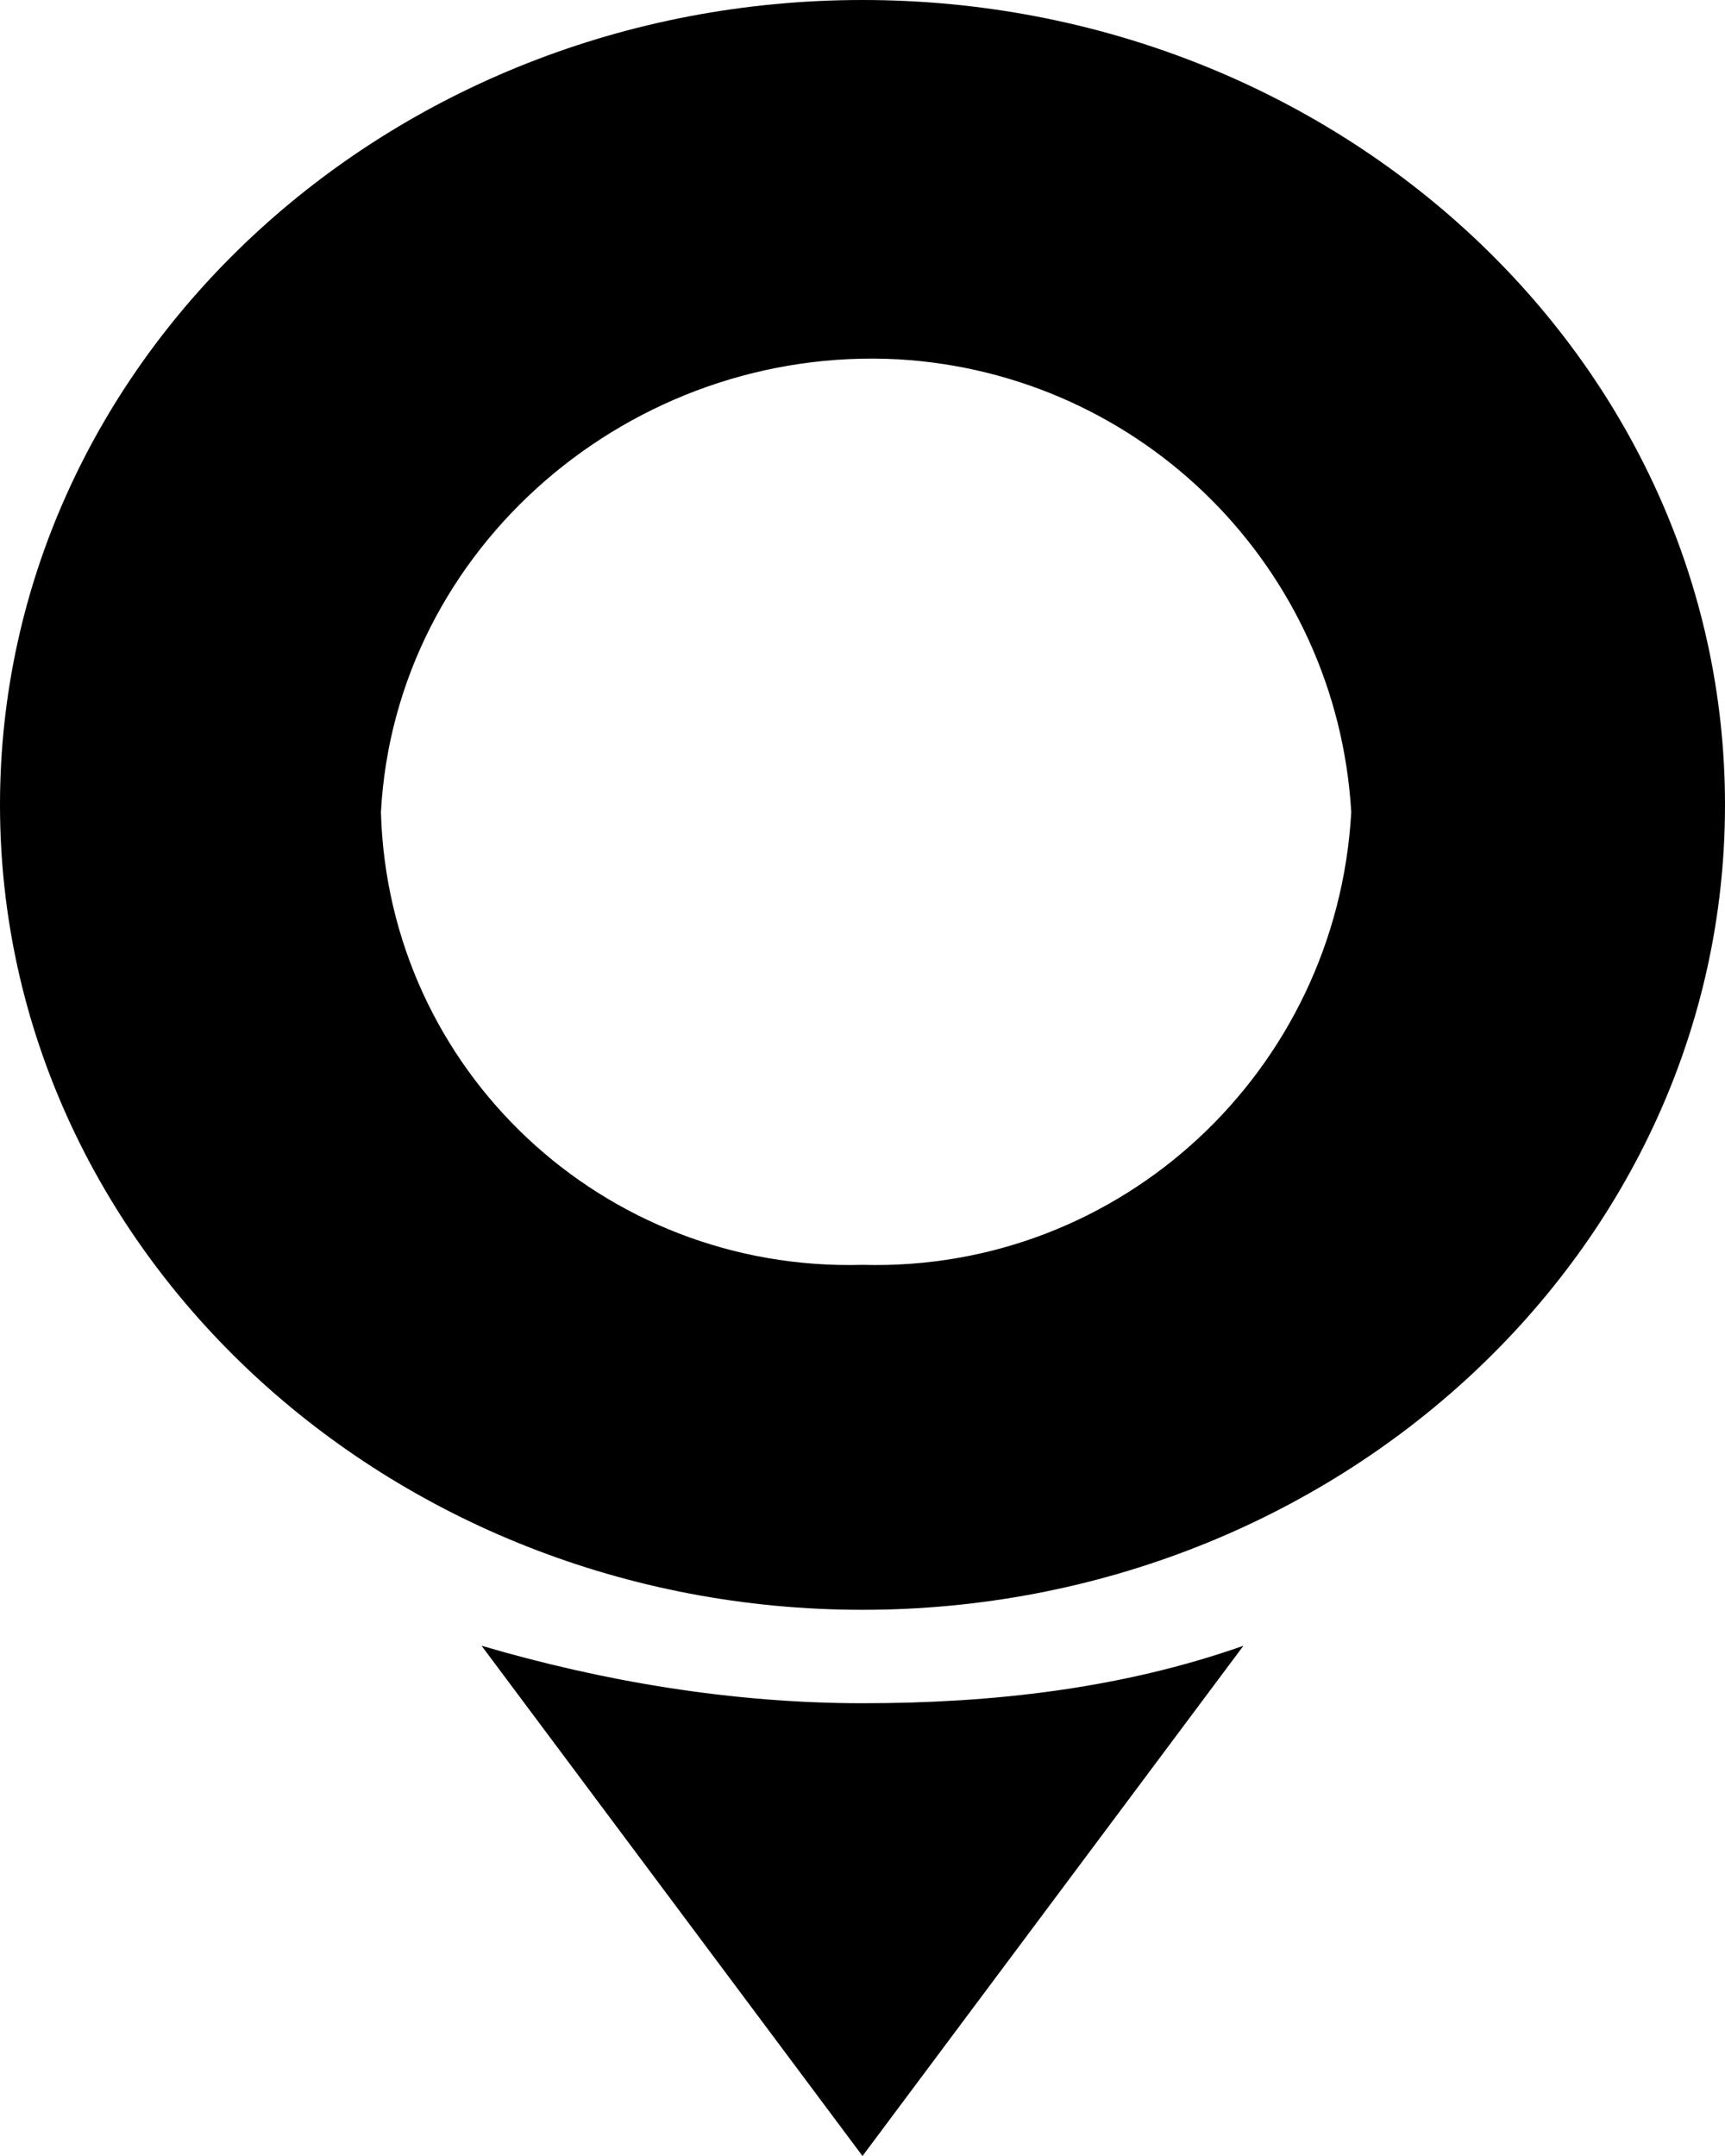
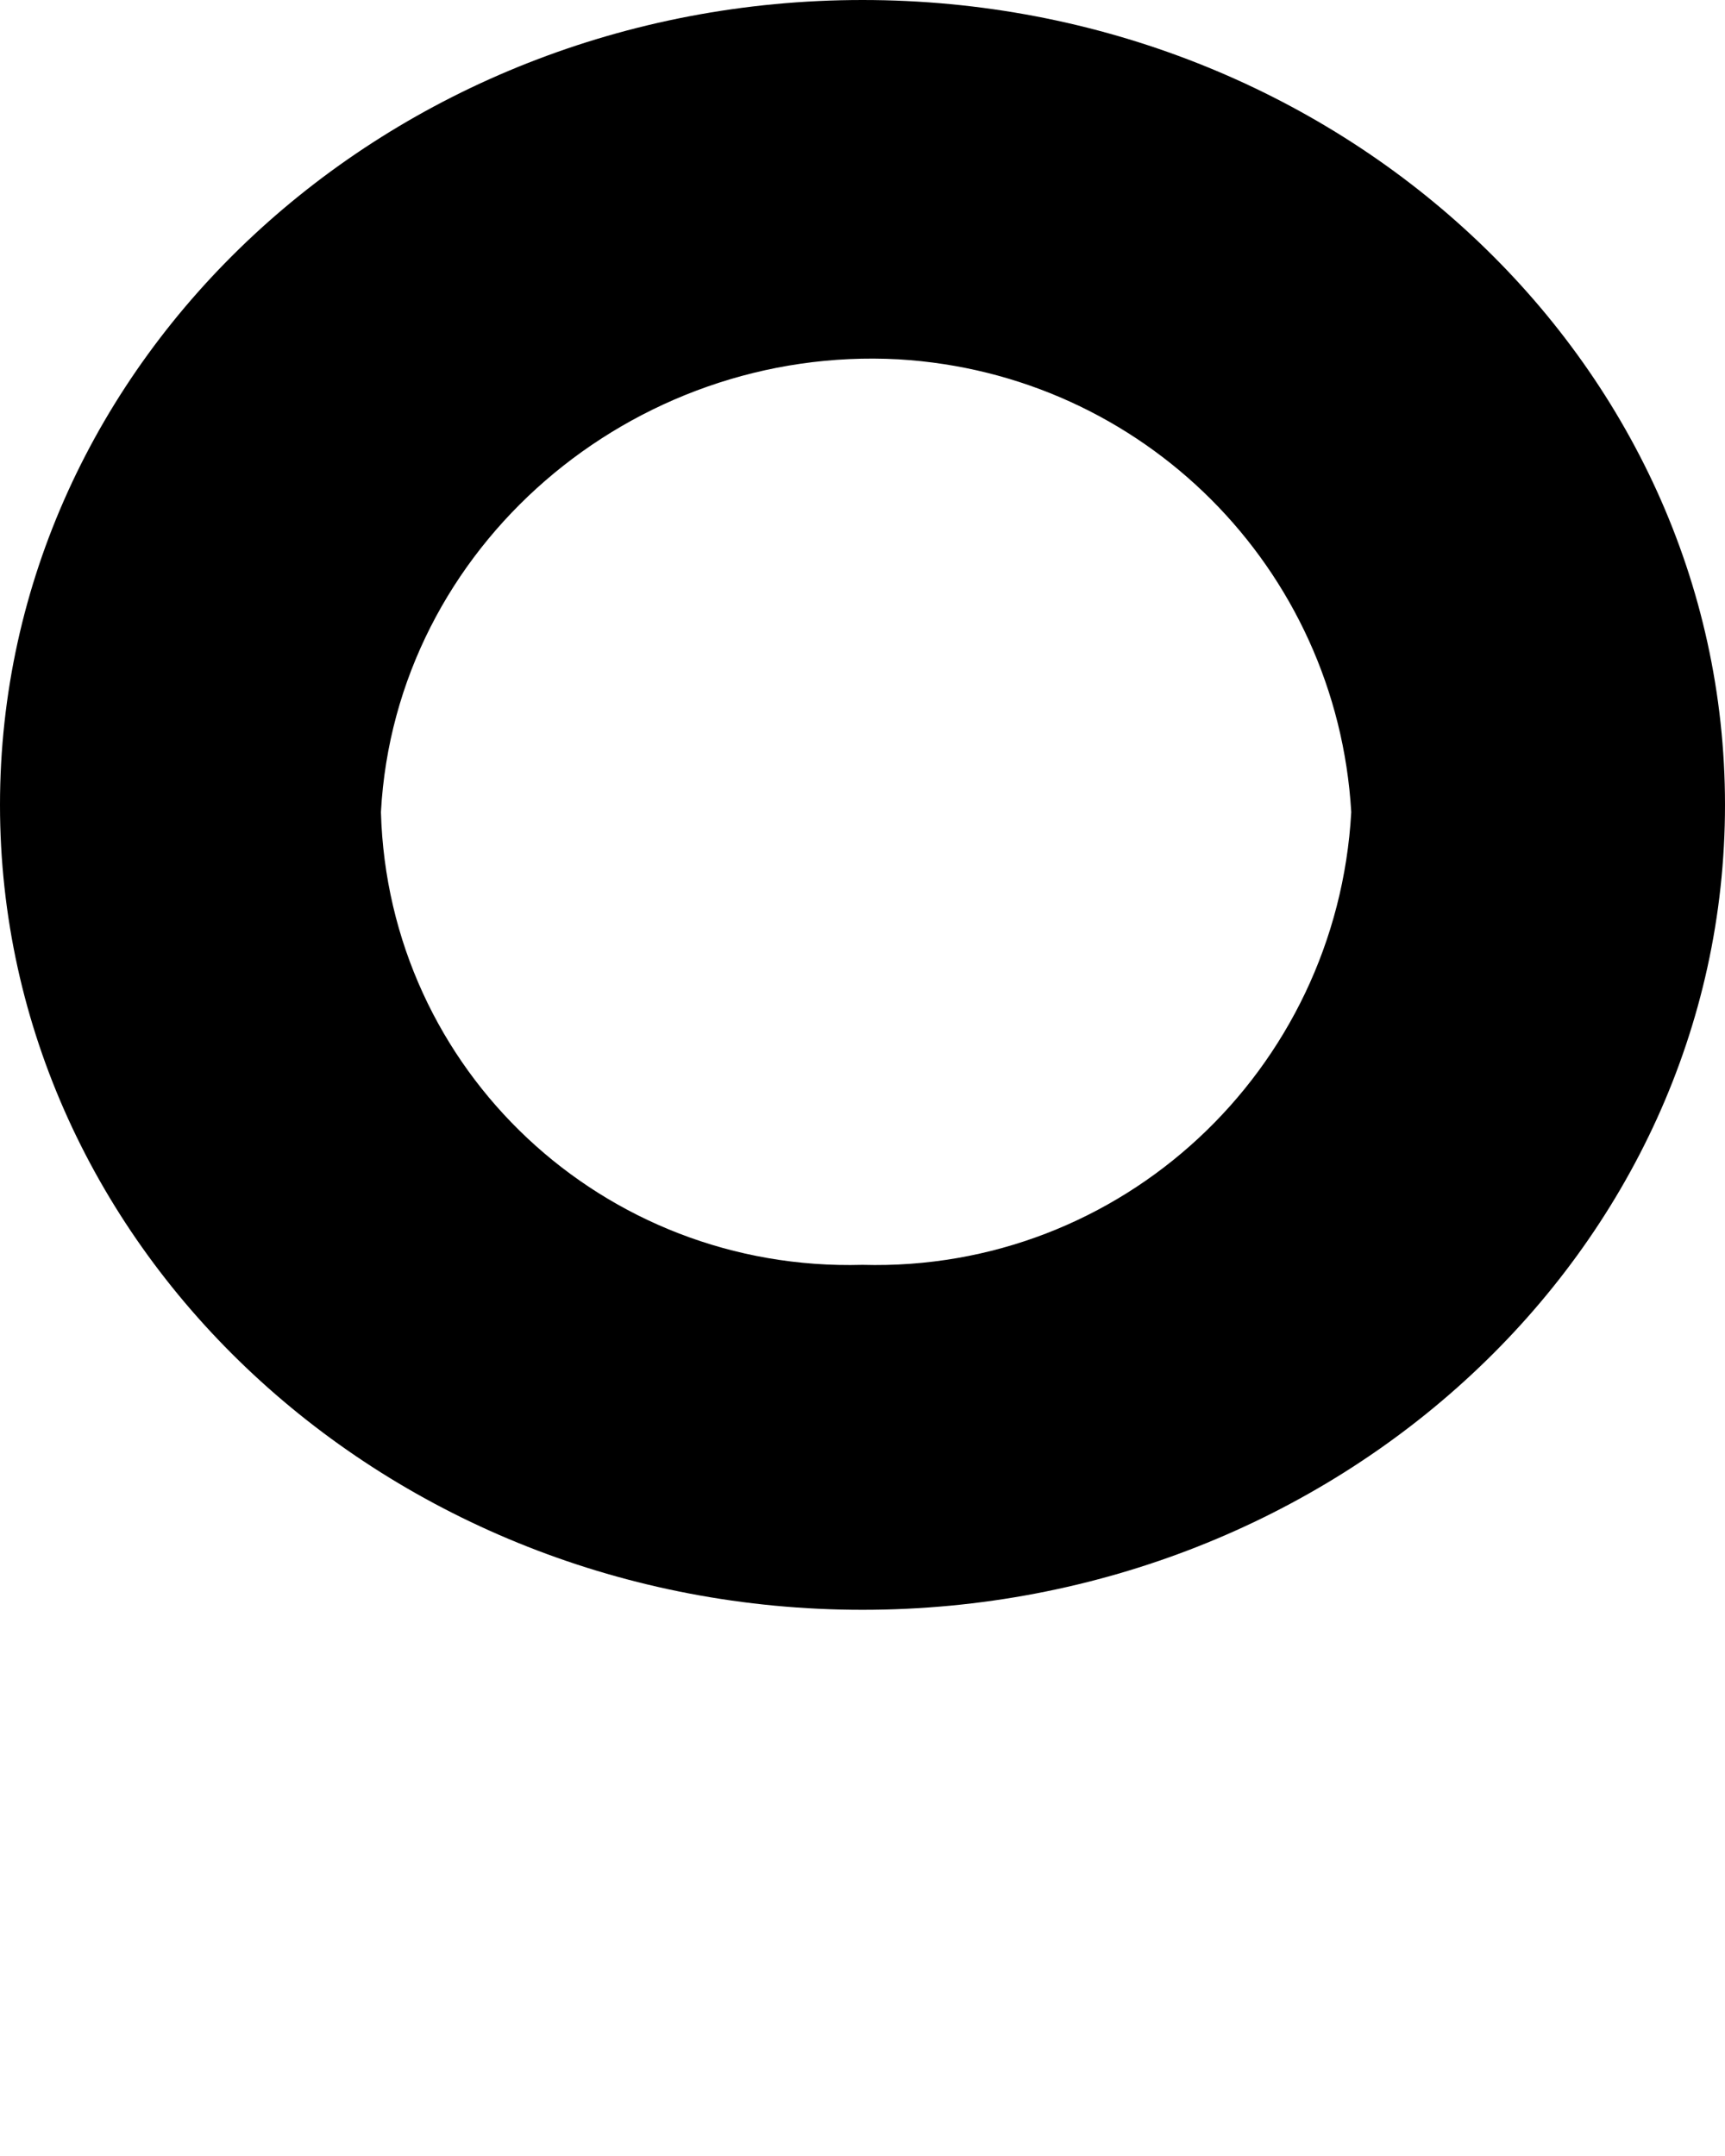
<svg xmlns="http://www.w3.org/2000/svg" x="0px" y="0px" viewBox="0 0 24 30" style="enable-background:new 0 0 24 30;" xml:space="preserve">
  <g transform="translate(-1088 -963)">
    <path d="M1100,963c-6.6,0-12,5-12,11.2s5.4,11.2,12,11.2c6.6,0,12-5,12-11.2C1112,968,1106.6,963,1100,963z   M1100,980.6c-3.6,0.1-6.6-2.7-6.7-6.3c0.2-3.7,3.5-6.5,7.2-6.3c3.4,0.2,6.1,2.9,6.3,6.3C1106.6,977.9,1103.6,980.7,1100,980.6z" />
-     <path d="M1100,986.7c-1.8,0-3.6-0.3-5.3-0.8l5.3,7.1l5.3-7.1C1103.6,986.5,1101.8,986.7,1100,986.7z" />
  </g>
</svg>